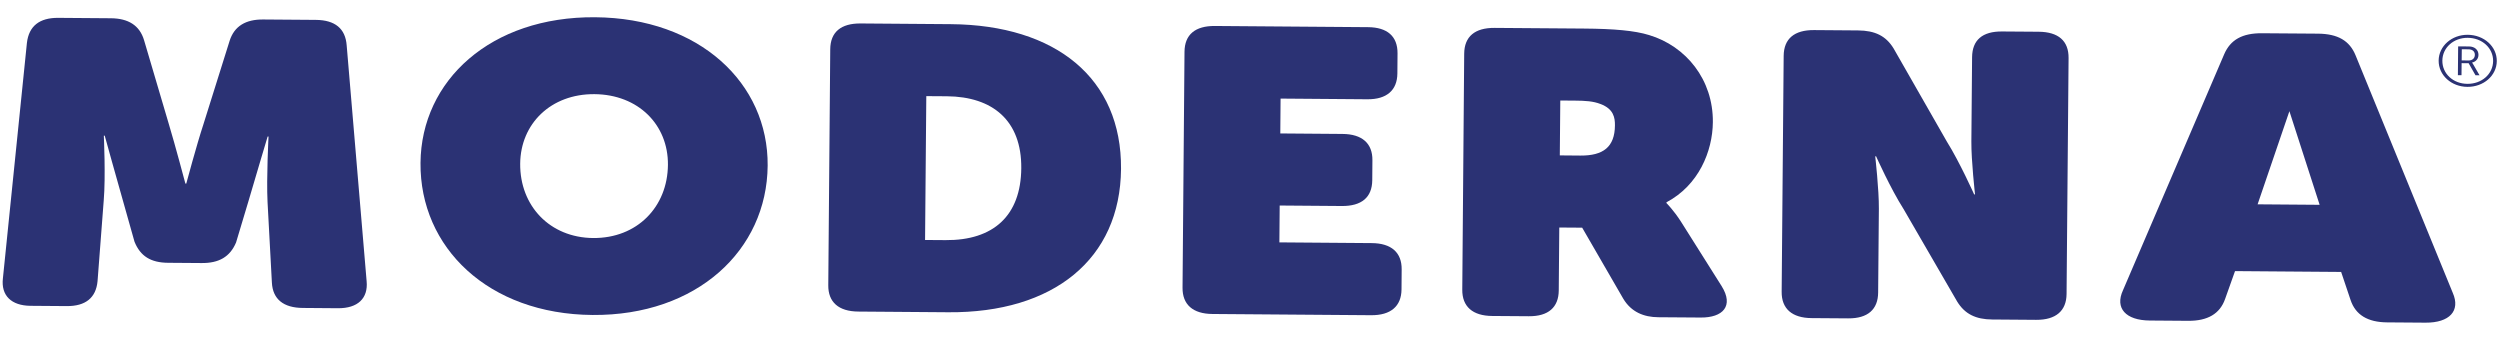
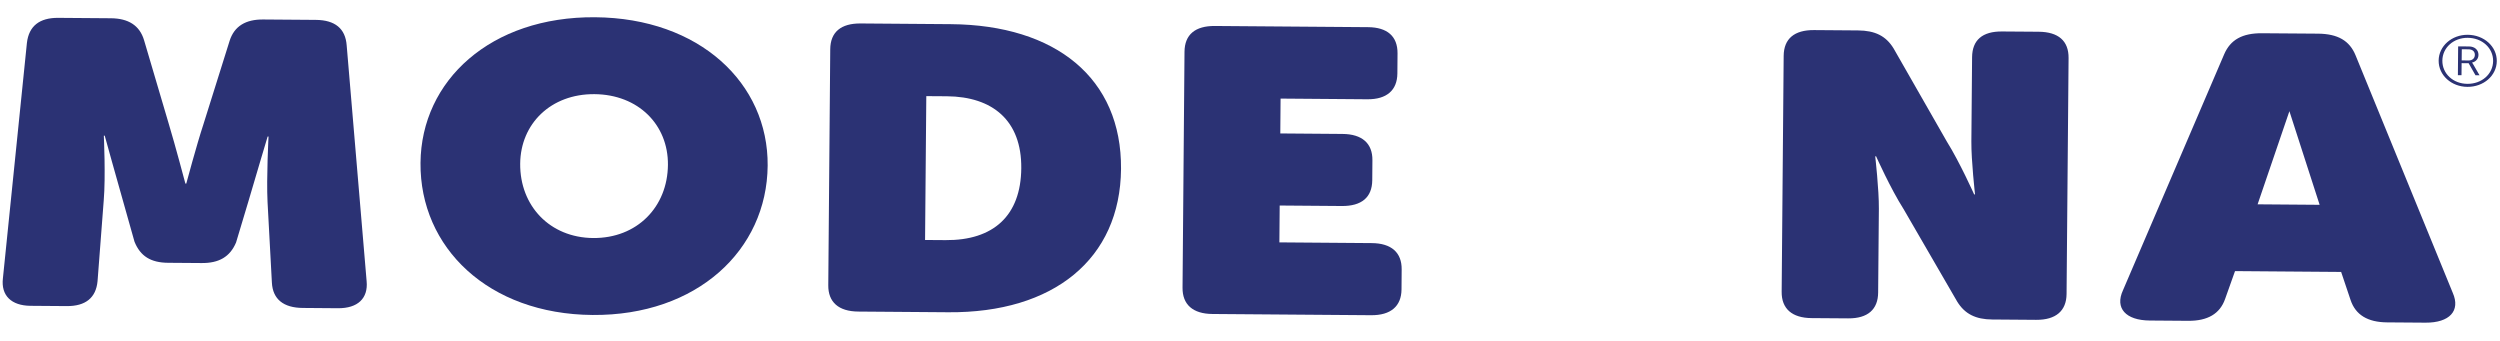
<svg xmlns="http://www.w3.org/2000/svg" width="499" height="68" viewBox="0 0 499 68" fill="none">
  <path d="M492.566 6.944C495.815 6.97 498.382 9.291 498.358 12.185C498.334 15.102 495.723 17.363 492.483 17.338C489.288 17.312 486.73 15.014 486.754 12.089C486.779 9.196 489.371 6.919 492.566 6.944ZM492.486 16.735C495.369 16.756 497.598 14.778 497.626 12.182C497.645 9.593 495.446 7.567 492.563 7.547C489.725 7.526 487.514 9.519 487.495 12.1C487.468 14.704 489.648 16.715 492.486 16.735ZM490.644 9.256L492.822 9.273C493.937 9.281 494.712 9.949 494.704 10.958C494.695 11.802 494.102 12.346 493.434 12.483L493.434 12.507C493.434 12.507 493.498 12.584 493.643 12.826L494.915 15.03L494.111 15.028L492.739 12.62L491.338 12.606L491.318 15.007L490.595 15.004L490.644 9.256ZM492.725 12.073C493.475 12.076 493.97 11.651 493.981 10.947C493.983 10.259 493.497 9.855 492.747 9.844L491.373 9.83L491.35 12.051L492.725 12.073Z" fill="#2B3274" />
  <path d="M118.779 3.442C139.594 3.602 153.363 16.587 153.225 33.064C153.082 49.941 139.094 63.029 118.279 62.869C97.463 62.709 83.79 49.403 83.933 32.526C84.07 16.049 97.964 3.281 118.779 3.442ZM118.401 47.51C127.166 47.577 133.244 41.305 133.32 32.906C133.391 24.905 127.413 18.861 118.648 18.793C109.972 18.725 103.9 24.677 103.829 32.677C103.761 41.076 109.734 47.441 118.401 47.51Z" fill="#2B3274" />
  <path d="M5.373 8.555C5.768 5.198 7.884 3.534 11.625 3.564L22.122 3.644C25.595 3.668 27.867 5.053 28.753 8.019L33.725 24.855C34.962 28.944 37.003 36.642 37.003 36.642L37.181 36.641C37.181 36.641 39.255 28.9 40.571 24.911L45.83 8.157C46.764 5.202 49.062 3.858 52.535 3.889L63.032 3.969C66.871 3.999 68.949 5.698 69.197 9.059L73.178 56.127C73.508 59.566 71.394 61.55 67.467 61.522L60.433 61.466C56.603 61.437 54.426 59.738 54.267 56.376L53.4 40.288C53.165 35.487 53.6 27.25 53.6 27.25L53.421 27.251C53.421 27.251 50.701 36.348 49.562 40.258L47.118 48.4C45.906 51.27 43.705 52.536 40.233 52.504L33.565 52.454C30.092 52.43 28.009 51.13 26.846 48.244L24.541 40.063C23.385 36.059 20.903 27.074 20.903 27.074L20.724 27.075C20.724 27.075 21.11 35.237 20.703 40.033L19.472 56.105C19.166 59.462 17.05 61.126 13.31 61.096L6.097 61.041C2.268 61.012 0.177 58.992 0.58 55.556L5.373 8.555Z" fill="#2B3274" />
  <path d="M165.716 9.836C165.744 6.396 167.859 4.654 171.786 4.683L189.77 4.823C210.761 4.982 223.906 15.647 223.758 33.718C223.609 51.71 210.277 62.486 189.286 62.327L171.302 62.188C167.376 62.159 165.295 60.296 165.324 56.941L165.716 9.836ZM188.758 47.928C198.253 47.999 203.773 43.083 203.847 33.567C203.929 24.05 198.125 19.288 188.995 19.215L184.89 19.187L184.643 47.9L188.758 47.928Z" fill="#2B3274" />
  <path d="M236.427 10.337C236.455 6.897 238.569 5.156 242.495 5.185L273.061 5.422C276.888 5.451 278.976 7.228 278.948 10.668L278.917 14.663C278.888 18.024 276.774 19.844 272.938 19.815L255.603 19.678L255.548 26.636L267.958 26.735C271.884 26.764 273.963 28.618 273.934 31.972L273.903 35.967C273.875 39.407 271.761 41.149 267.835 41.12L255.425 41.022L255.365 48.378L273.797 48.523C277.723 48.552 279.802 50.407 279.774 53.768L279.743 57.763C279.714 61.125 277.6 62.945 273.674 62.916L242.011 62.671C238.085 62.642 236.006 60.787 236.035 57.425L236.427 10.337Z" fill="#2B3274" />
-   <path d="M292.253 10.721C292.281 7.281 294.396 5.539 298.323 5.568L316.126 5.701C322.149 5.747 326.248 6.096 329.166 6.999C336.541 9.218 341.962 15.898 341.887 24.374C341.838 30.215 339.042 36.988 332.625 40.377L332.626 40.533C332.626 40.533 334.078 41.986 335.519 44.236L343.626 57.091C346.147 61.108 343.85 63.414 339.468 63.381L330.982 63.319C328.153 63.299 325.6 62.315 323.984 59.589L315.802 45.444L311.233 45.412L311.128 57.969C311.099 61.331 309.074 63.15 305.147 63.121L297.848 63.068C293.921 63.039 291.841 61.184 291.87 57.822L292.253 10.721ZM315.443 31.053C320.012 31.085 322.306 29.342 322.343 25.026C322.354 23.509 322.096 21.744 319.462 20.761C318.002 20.192 316.458 20.1 314.352 20.083L311.434 20.063L311.338 31.017L315.443 31.053Z" fill="#2B3274" />
  <path d="M356.02 11.158C356.048 7.718 358.163 5.976 362.09 6.005L370.854 6.072C374.237 6.097 376.416 7.154 377.949 9.646L388.559 28.201C391.171 32.382 394.037 38.798 394.037 38.798L394.216 38.797C394.216 38.797 393.452 32.07 393.485 28.231L393.628 11.435C393.656 7.994 395.682 6.253 399.609 6.282L406.91 6.336C410.836 6.365 412.916 8.141 412.888 11.582L412.487 58.686C412.458 62.048 410.344 63.868 406.417 63.84L397.653 63.772C394.369 63.747 392.189 62.69 390.656 60.198L379.949 41.722C377.338 37.626 374.471 31.202 374.471 31.202L374.293 31.203C374.293 31.203 375.056 37.844 375.023 41.684L374.878 58.394C374.85 61.756 372.824 63.575 368.898 63.547L361.597 63.493C357.671 63.464 355.59 61.609 355.619 58.247L356.02 11.158Z" fill="#2B3274" />
  <path d="M489.567 58.441L470.159 11.016C468.97 8.131 466.645 6.754 462.682 6.718L451.506 6.635C447.543 6.606 445.201 7.943 443.953 10.813L423.747 57.936C422.088 61.52 424.307 63.938 429.083 63.977L436.768 64.036C440.633 64.065 443.082 62.641 444.123 59.694L446.111 54.113L467.292 54.279L469.178 59.889C470.172 62.854 472.596 64.316 476.452 64.346L484.138 64.404C488.904 64.436 491.165 62.051 489.567 58.441ZM450.618 40.782L456.964 22.192L462.998 40.88L450.618 40.782Z" fill="#2B3274" />
</svg>